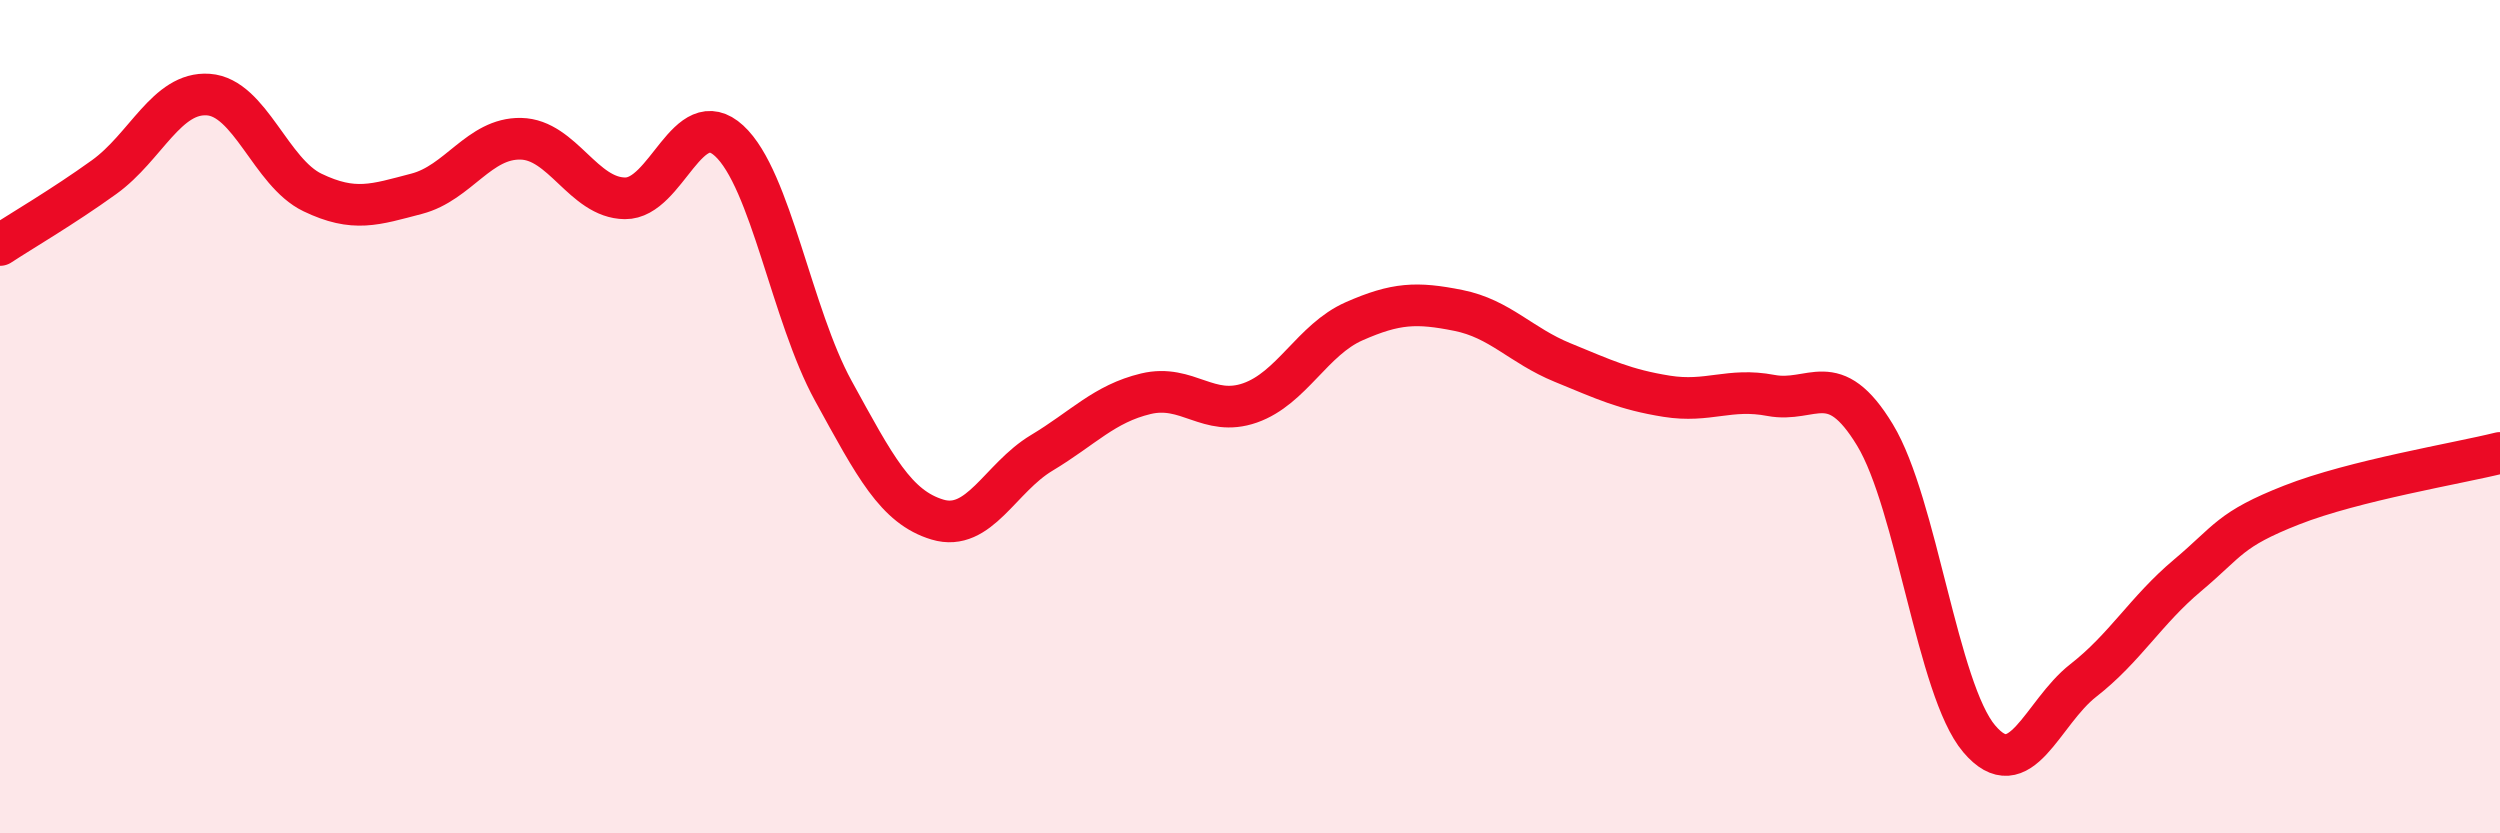
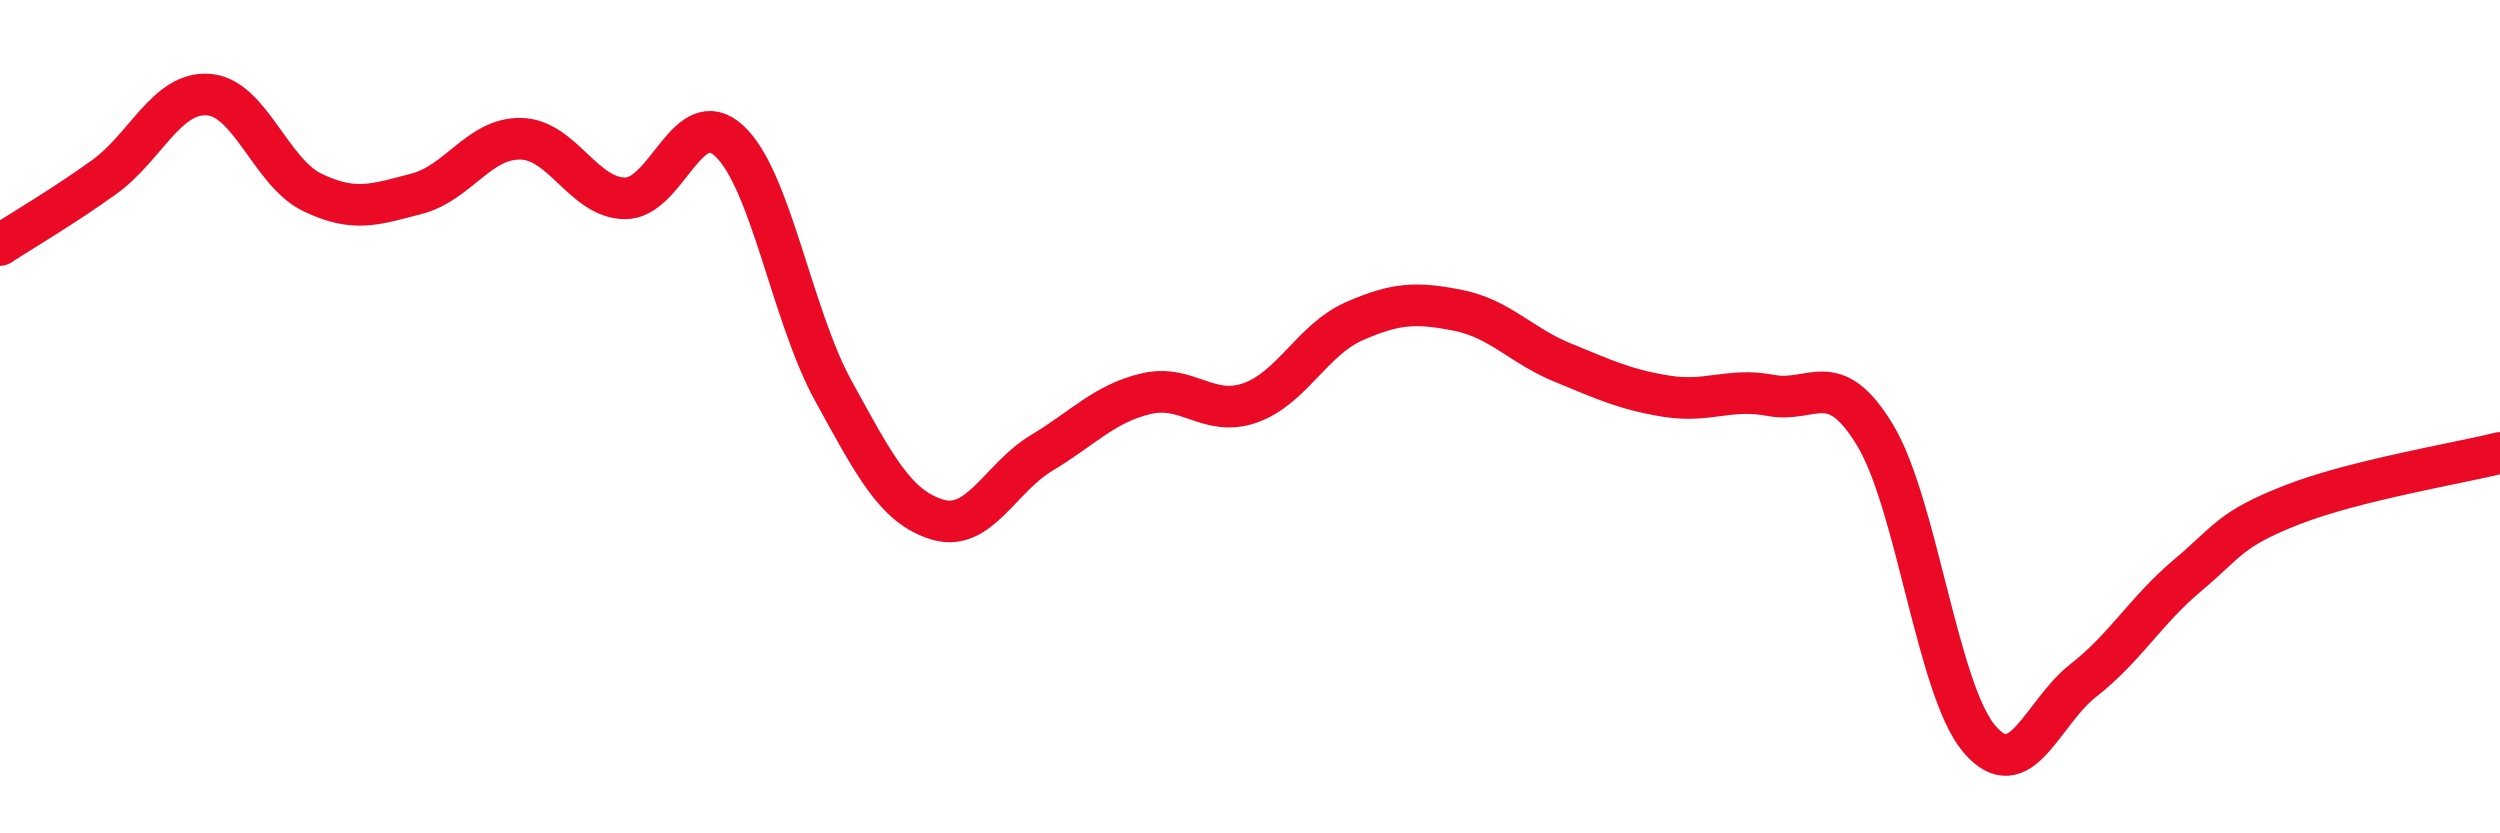
<svg xmlns="http://www.w3.org/2000/svg" width="60" height="20" viewBox="0 0 60 20">
-   <path d="M 0,5.88 C 0.5,5.55 1.5,4.97 2.5,4.25 C 3.5,3.53 4,2.2 5,2.27 C 6,2.34 6.5,4.14 7.5,4.62 C 8.5,5.1 9,4.91 10,4.65 C 11,4.39 11.5,3.31 12.5,3.33 C 13.5,3.35 14,4.75 15,4.76 C 16,4.77 16.5,2.46 17.5,3.38 C 18.5,4.3 19,7.56 20,9.38 C 21,11.2 21.5,12.17 22.5,12.47 C 23.5,12.77 24,11.47 25,10.87 C 26,10.27 26.5,9.69 27.5,9.45 C 28.5,9.21 29,10.02 30,9.67 C 31,9.32 31.5,8.15 32.5,7.71 C 33.5,7.27 34,7.25 35,7.45 C 36,7.65 36.5,8.29 37.5,8.7 C 38.5,9.11 39,9.35 40,9.51 C 41,9.67 41.5,9.3 42.5,9.49 C 43.5,9.68 44,8.79 45,10.44 C 46,12.09 46.5,16.55 47.5,17.73 C 48.5,18.91 49,17.11 50,16.33 C 51,15.55 51.5,14.65 52.5,13.81 C 53.5,12.97 53.5,12.71 55,12.12 C 56.5,11.53 59,11.12 60,10.87L60 20L0 20Z" fill="#EB0A25" opacity="0.1" stroke-linecap="round" stroke-linejoin="round" />
  <path d="M 0,5.88 C 0.5,5.55 1.5,4.97 2.5,4.25 C 3.5,3.53 4,2.2 5,2.27 C 6,2.34 6.5,4.14 7.5,4.62 C 8.5,5.1 9,4.91 10,4.65 C 11,4.39 11.5,3.31 12.5,3.33 C 13.5,3.35 14,4.75 15,4.76 C 16,4.77 16.5,2.46 17.5,3.38 C 18.5,4.3 19,7.56 20,9.38 C 21,11.2 21.5,12.17 22.5,12.47 C 23.5,12.77 24,11.47 25,10.87 C 26,10.27 26.5,9.69 27.5,9.45 C 28.5,9.21 29,10.02 30,9.67 C 31,9.32 31.5,8.15 32.5,7.71 C 33.5,7.27 34,7.25 35,7.45 C 36,7.65 36.5,8.29 37.5,8.7 C 38.5,9.11 39,9.35 40,9.51 C 41,9.67 41.5,9.3 42.5,9.49 C 43.5,9.68 44,8.79 45,10.44 C 46,12.09 46.5,16.55 47.5,17.73 C 48.5,18.91 49,17.11 50,16.33 C 51,15.55 51.5,14.65 52.5,13.81 C 53.5,12.97 53.5,12.71 55,12.12 C 56.5,11.53 59,11.12 60,10.87" stroke="#EB0A25" stroke-width="1" fill="none" stroke-linecap="round" stroke-linejoin="round" />
</svg>